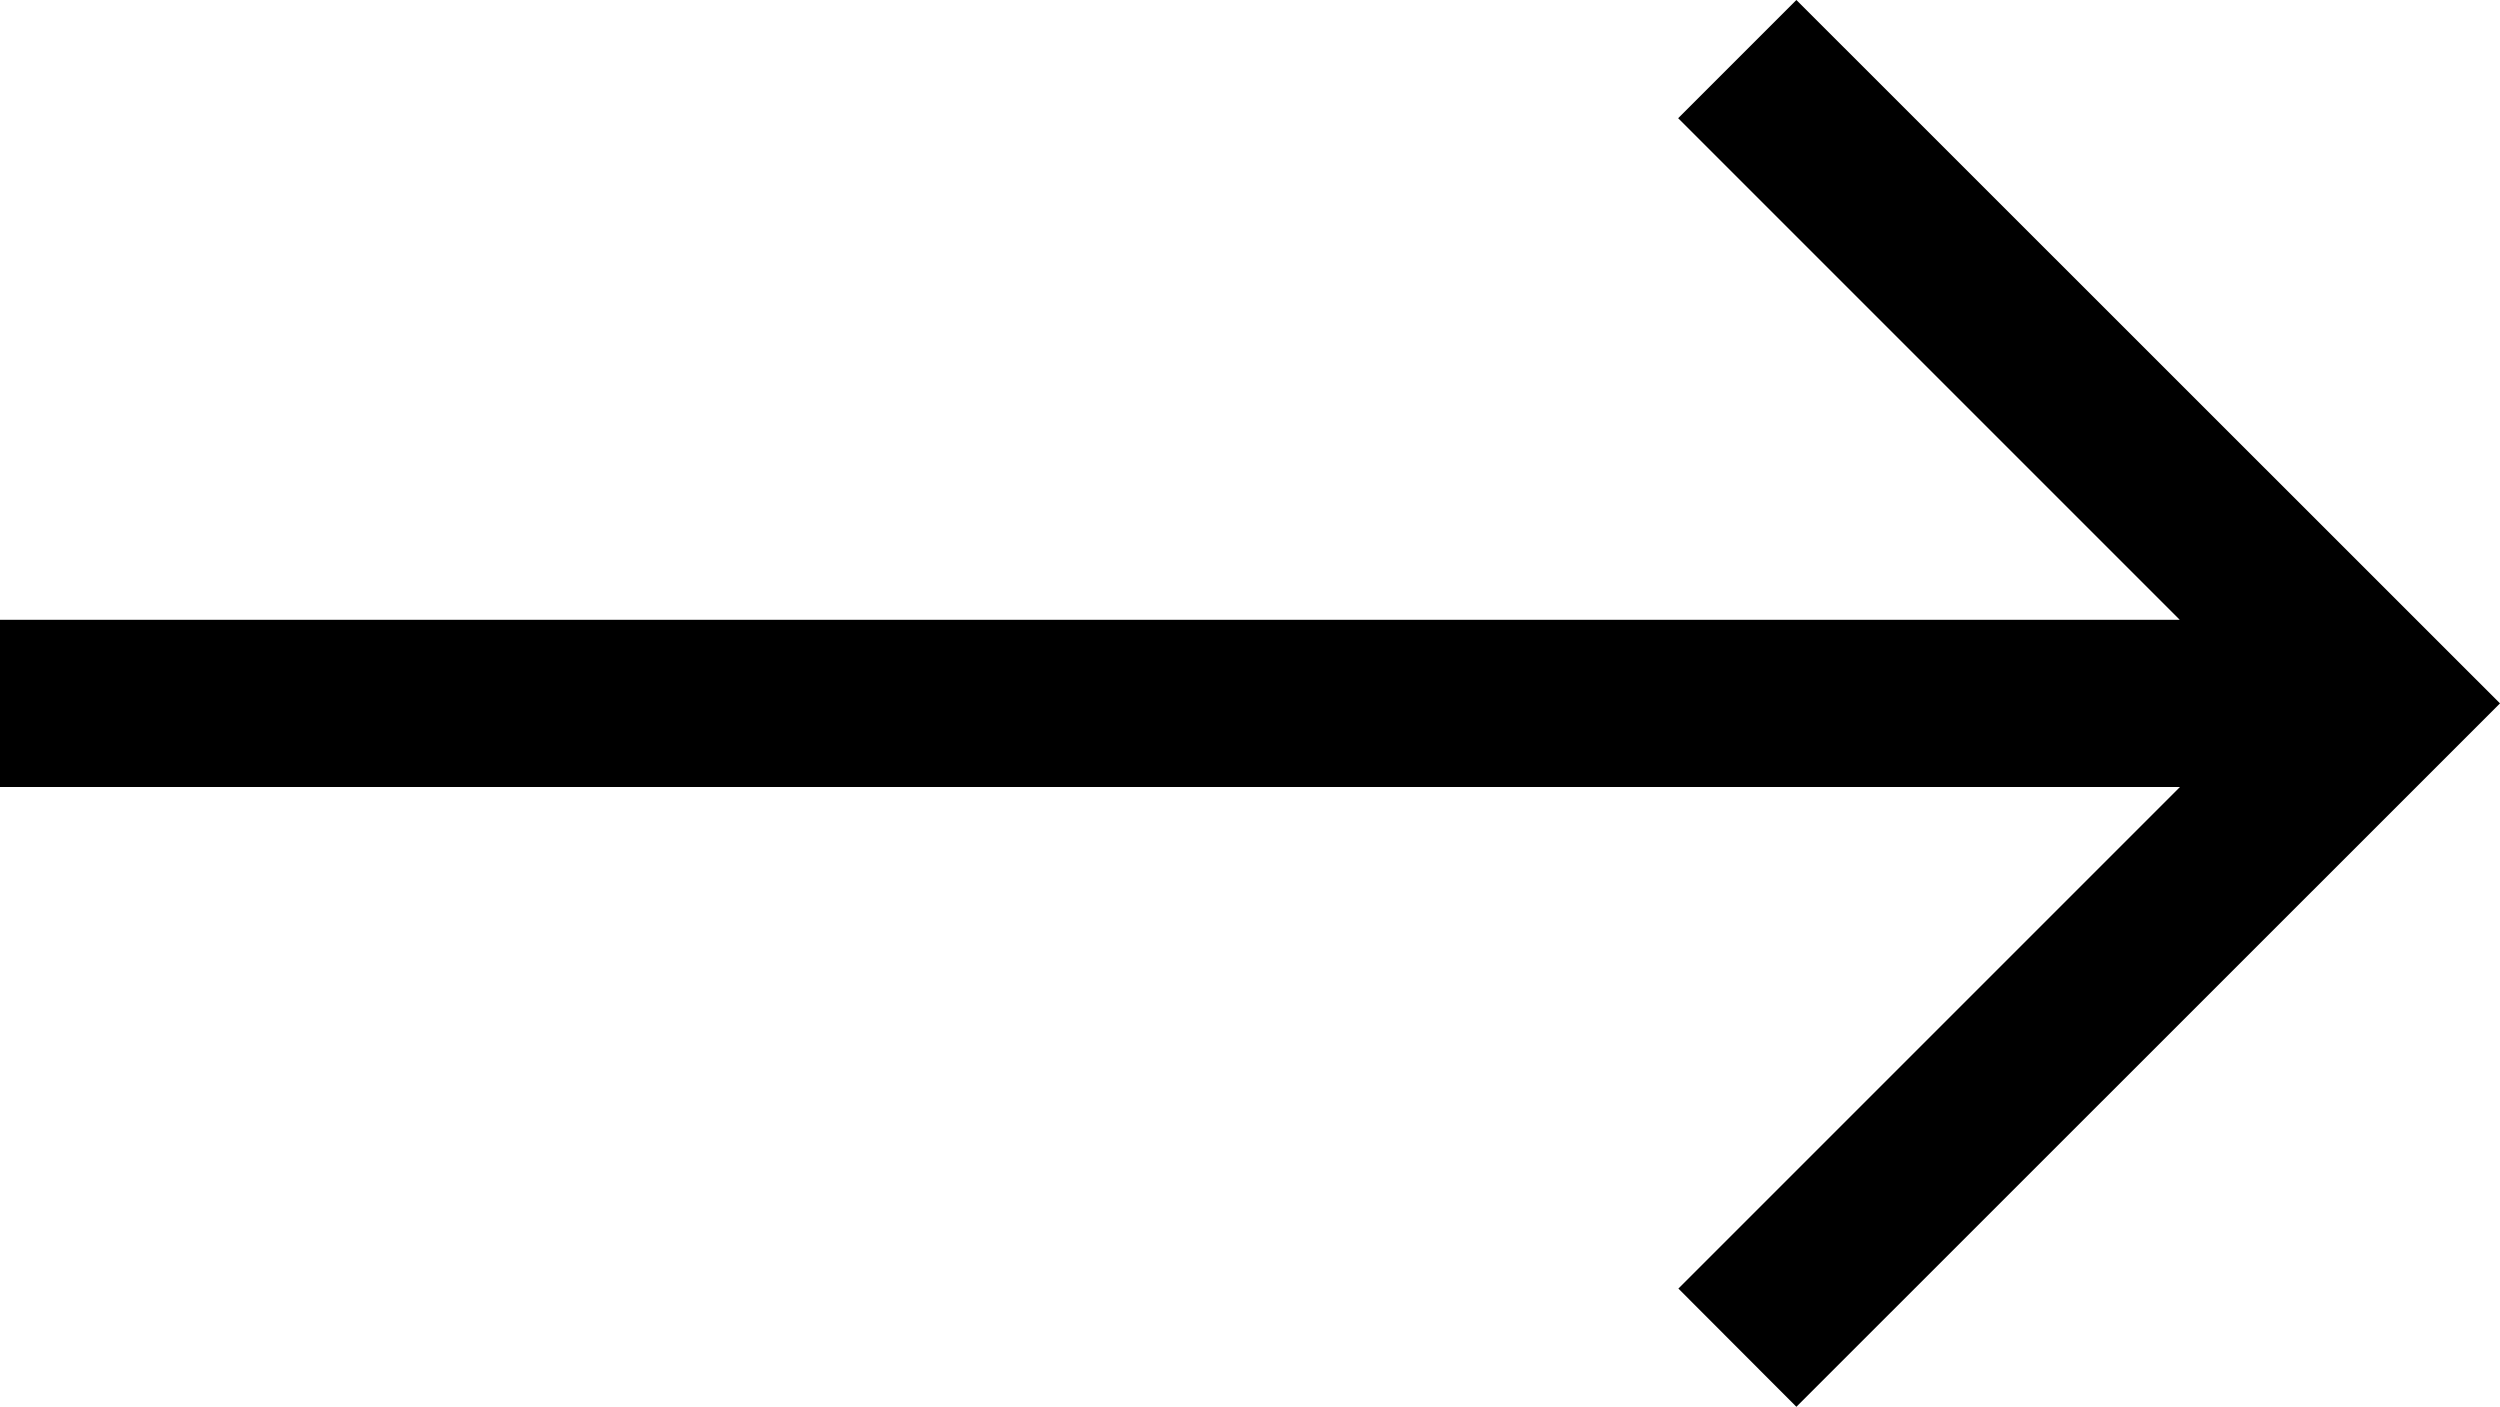
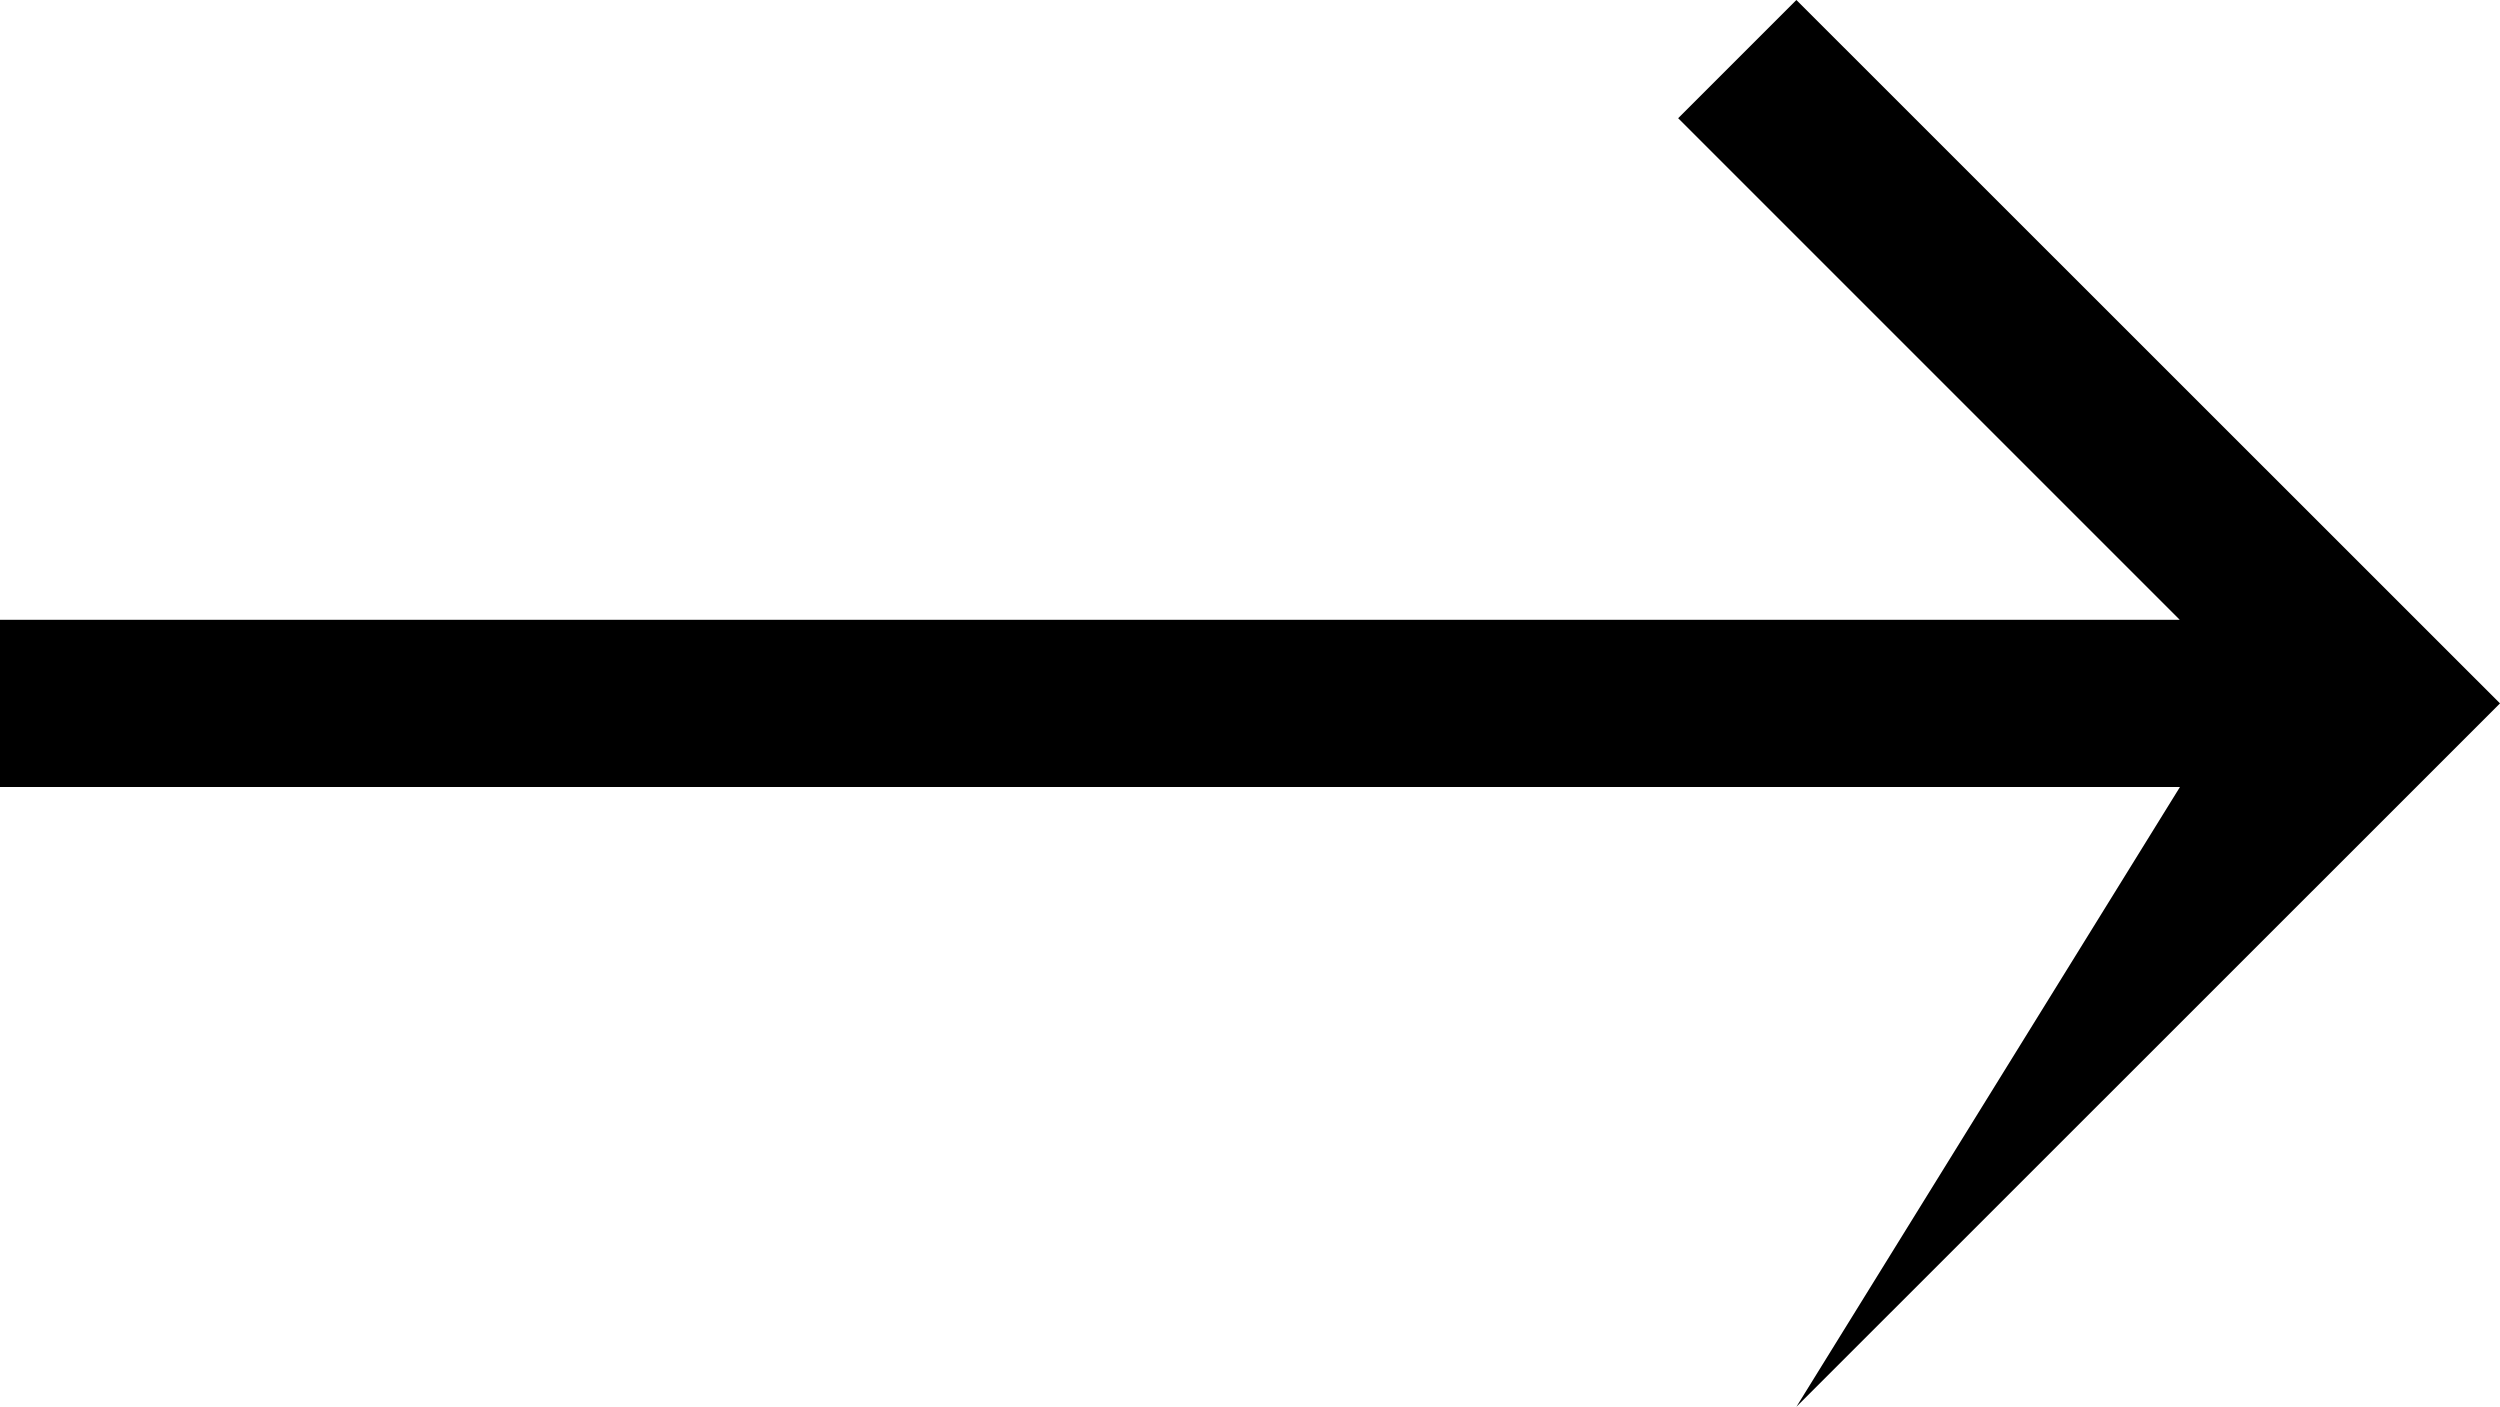
<svg xmlns="http://www.w3.org/2000/svg" width="33.644" height="18.931" viewBox="0 0 33.644 18.931">
-   <path id="Icon_core-arrow-right" data-name="Icon core-arrow-right" d="M25.3,8.534l-1.591,1.591,6.75,6.75H1.125v2.25H30.462l-6.75,6.75L25.3,27.466,34.769,18Z" transform="translate(-1.125 -8.534)" />
+   <path id="Icon_core-arrow-right" data-name="Icon core-arrow-right" d="M25.3,8.534l-1.591,1.591,6.75,6.75H1.125v2.25H30.462L25.3,27.466,34.769,18Z" transform="translate(-1.125 -8.534)" />
</svg>